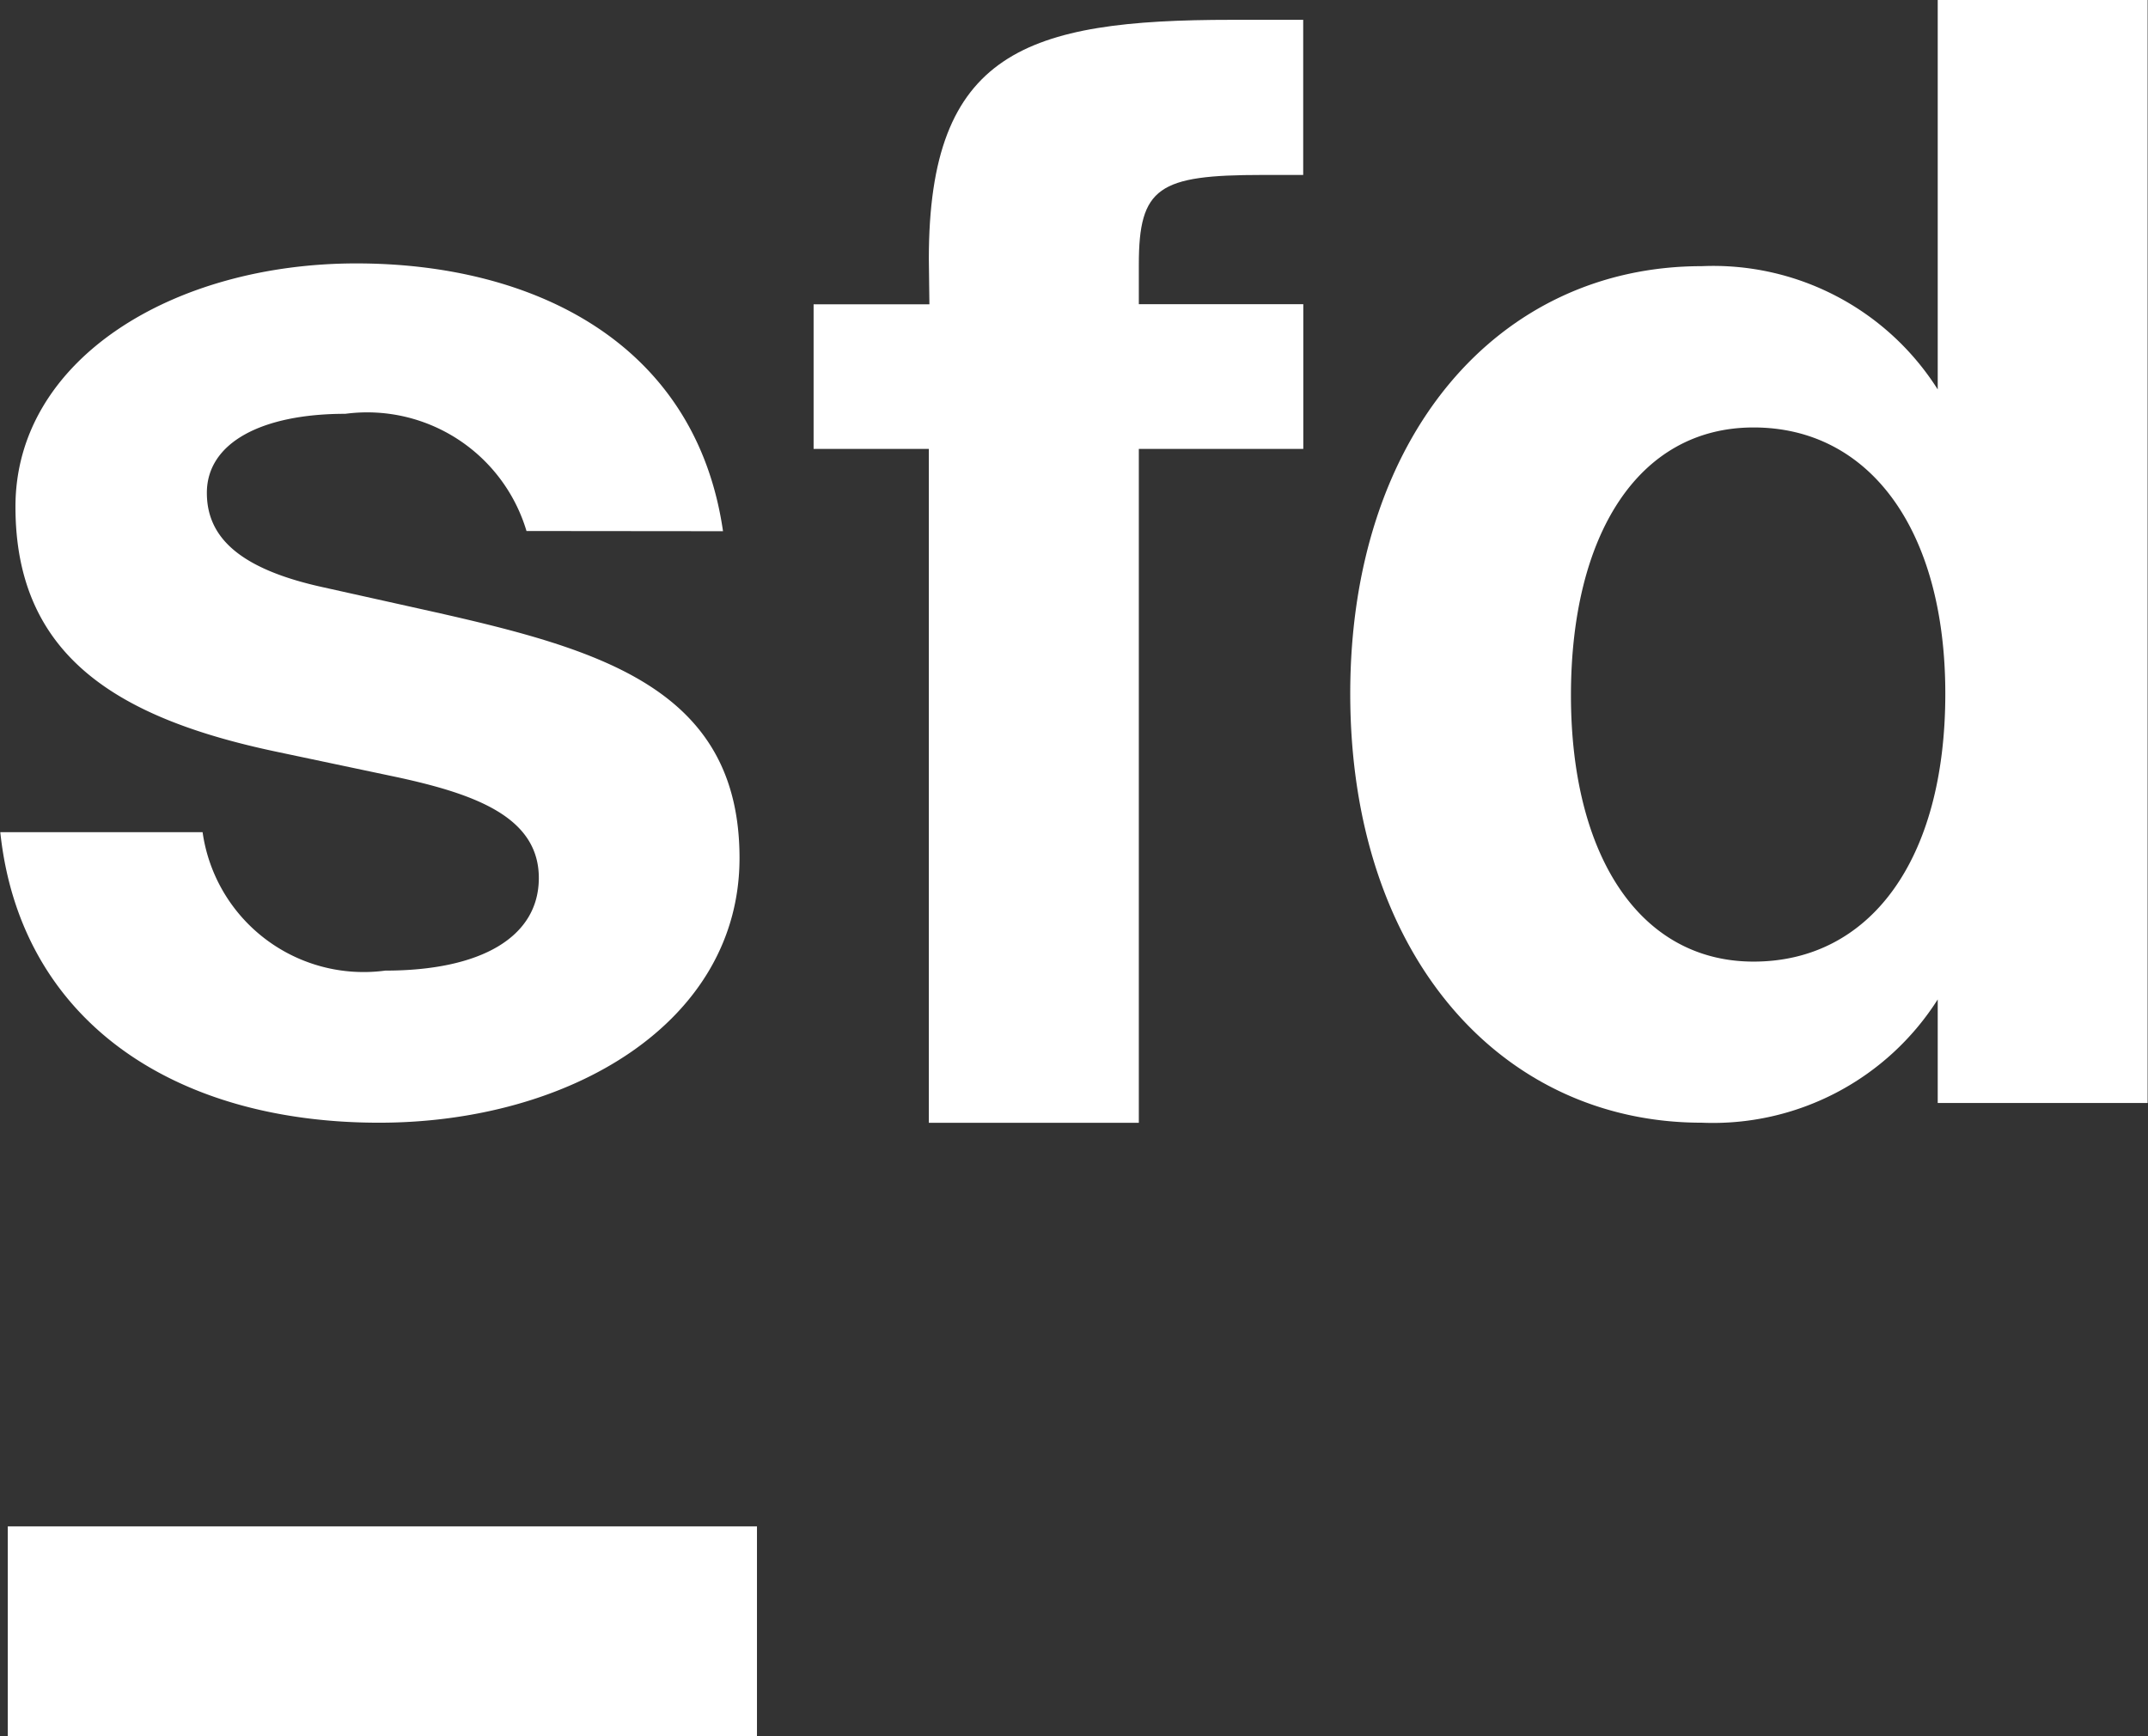
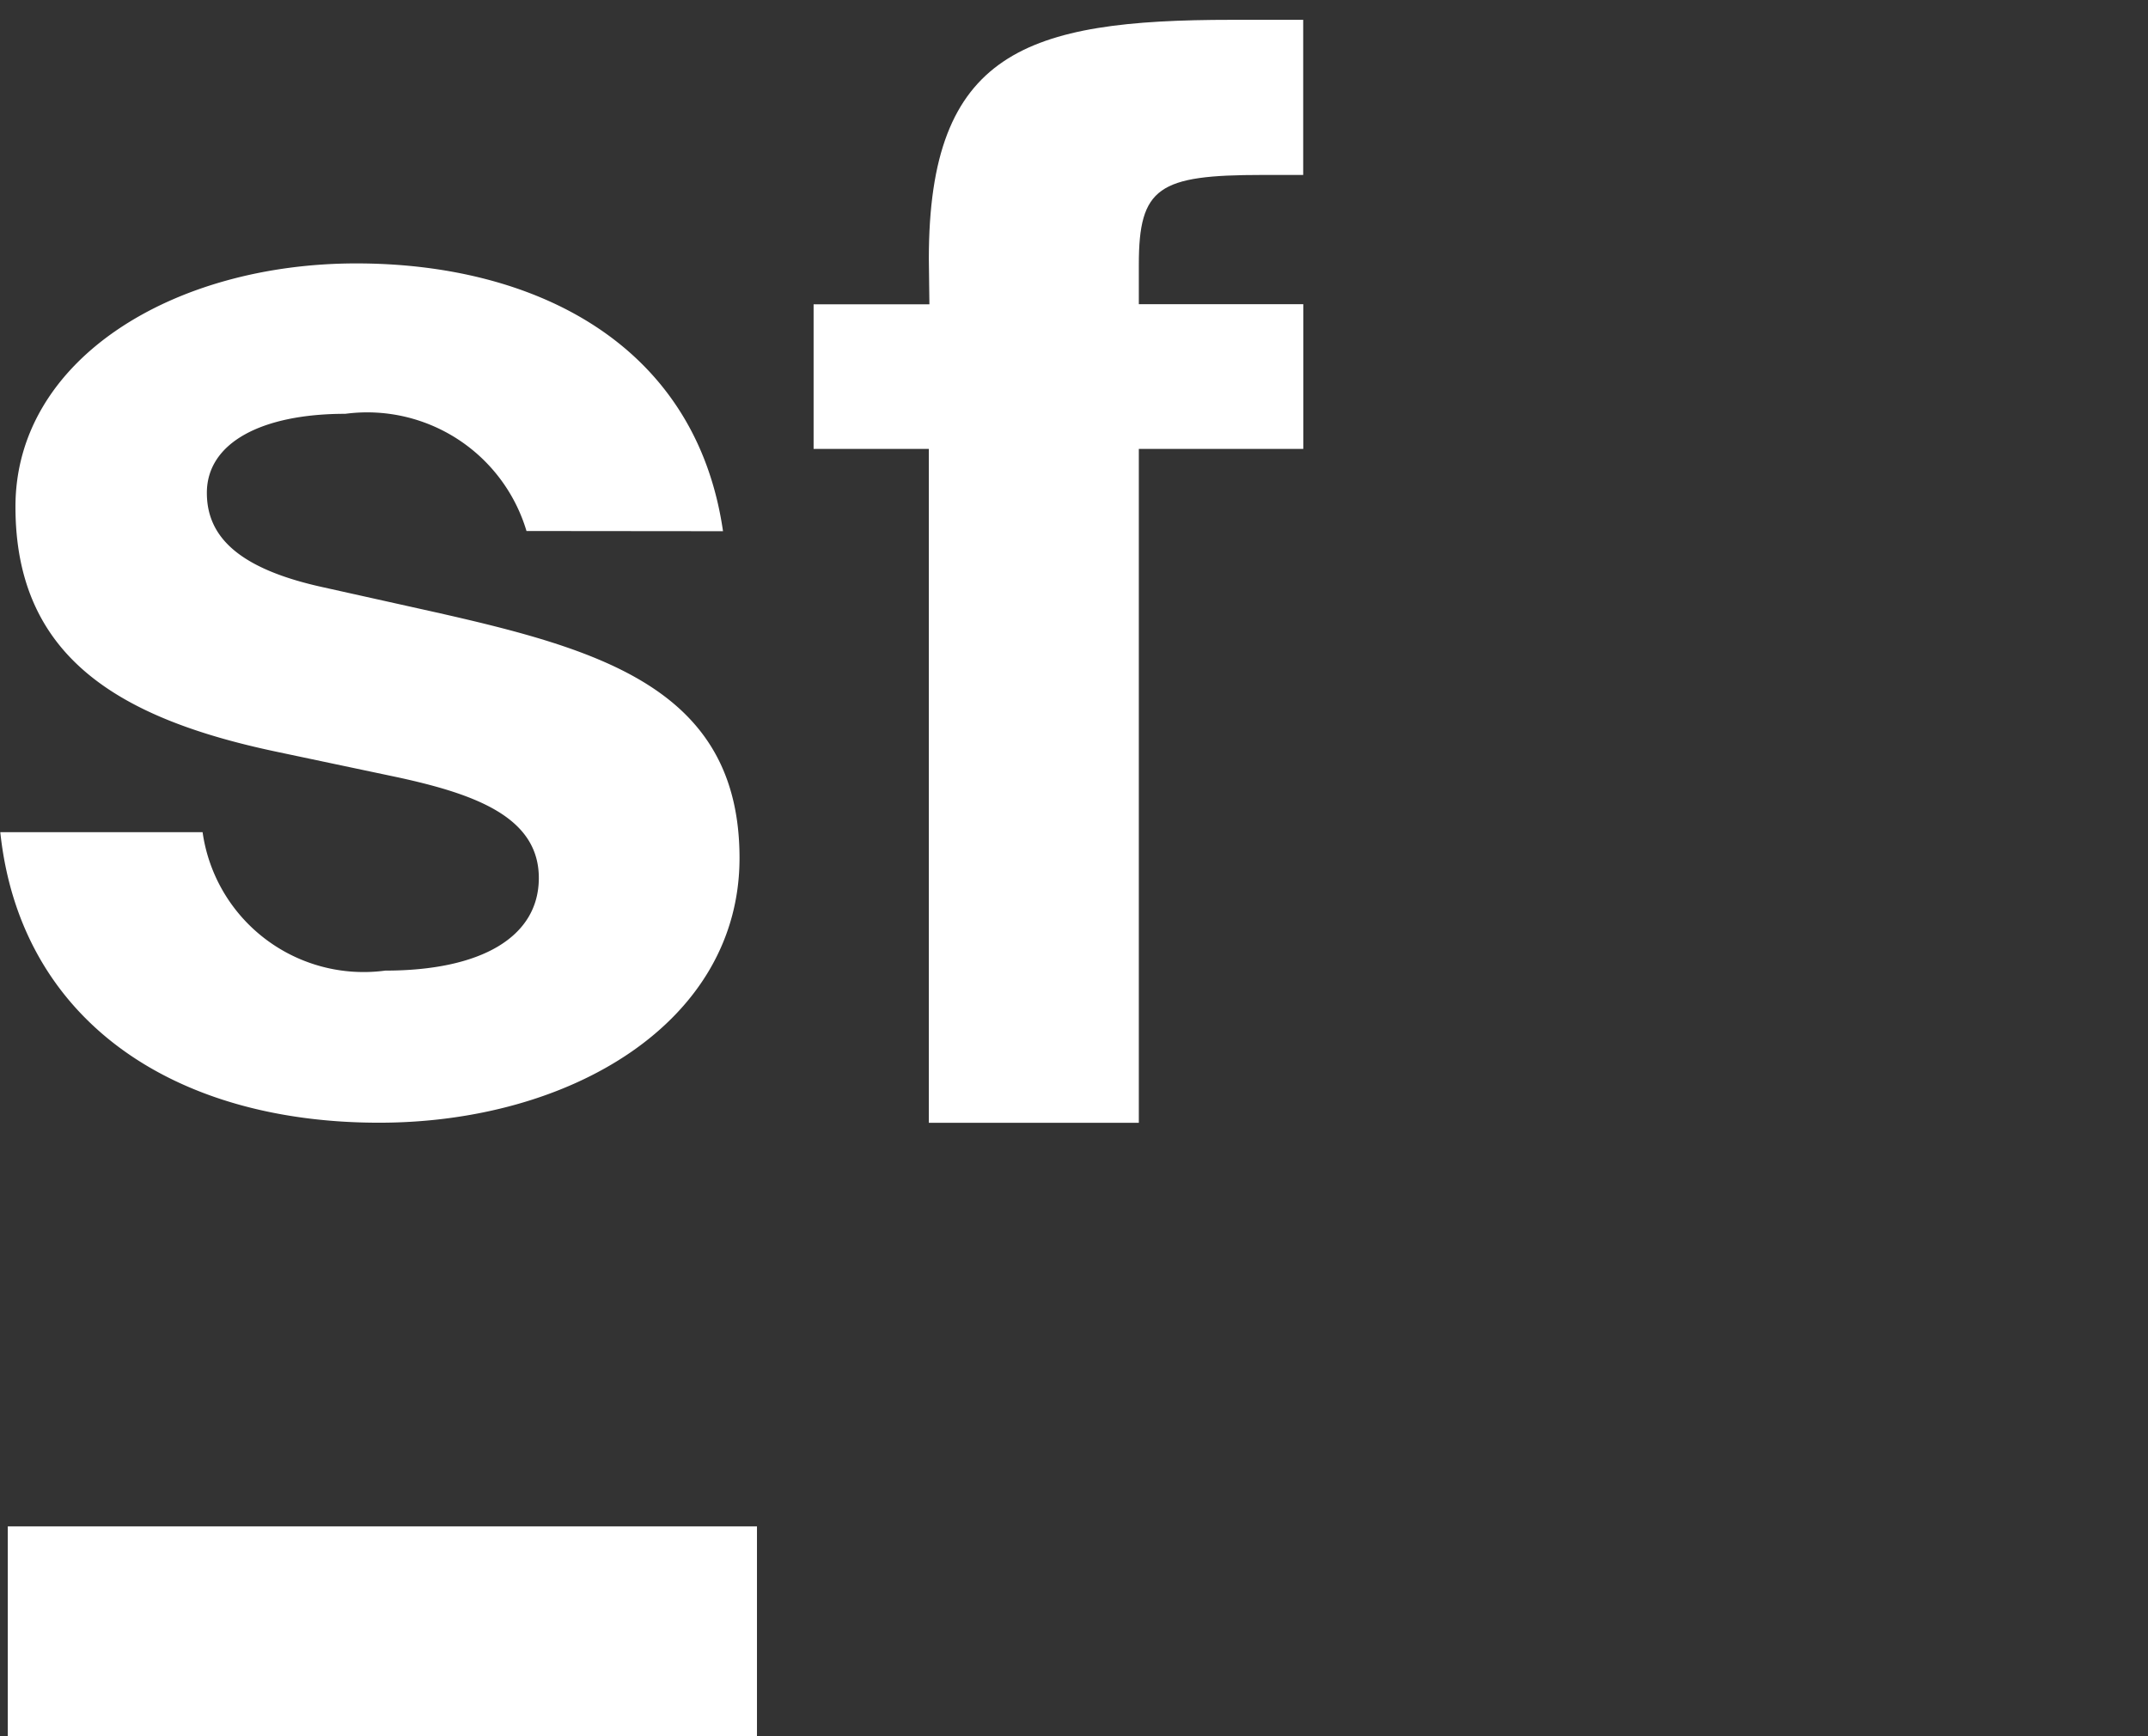
<svg xmlns="http://www.w3.org/2000/svg" width="22.647" height="18.311" viewBox="0 0 22.647 18.311">
  <rect x="0" y="0" width="22.647" height="18.311" fill="#333333" stroke="none" />
  <g id="Group_22372" data-name="Group 22372" transform="translate(-1647.353 -996.936)">
    <g id="Group_21930" data-name="Group 21930" transform="translate(5.263 -5271.744)">
      <path id="Path_1588" data-name="Path 1588" d="M112.427,124.922a1.753,1.753,0,0,0-1.91-1.236c-.883,0-1.46.305-1.46.834,0,.465.339.8,1.22.994l1.155.257c1.781.4,3.241.817,3.241,2.6,0,1.732-1.781,2.791-3.8,2.791-2.183,0-3.786-1.092-3.994-3.064h2.133a1.715,1.715,0,0,0,1.926,1.46c1.01,0,1.619-.353,1.619-.977,0-.643-.673-.883-1.476-1.059l-1.284-.271c-1.683-.354-2.758-1.011-2.758-2.585,0-1.556,1.666-2.566,3.594-2.566,1.862,0,3.577.833,3.866,2.824Z" transform="translate(1535.214 6149.358)" fill="#fff" />
      <path id="Path_1589" data-name="Path 1589" d="M134.494,116.713c0-2.183,1.027-2.519,3.193-2.519h.754v1.636h-.433c-1.092,0-1.3.128-1.3.946v.417h1.734v1.526h-1.734v7.107h-2.214v-7.107h-1.215v-1.525H134.5Z" transform="translate(1517.389 6154.695)" fill="#fff" />
-       <path id="Path_1590" data-name="Path 1590" d="M156.9,125.182v-1.092a2.807,2.807,0,0,1-2.488,1.3c-2.117,0-3.706-1.764-3.706-4.525,0-2.711,1.556-4.508,3.706-4.508a2.8,2.8,0,0,1,2.488,1.3V113.55h2.213v11.632Zm.08-4.316c0-1.732-.8-2.808-2.021-2.808s-1.926,1.139-1.926,2.825.722,2.808,1.926,2.808c1.219,0,2.021-1.06,2.021-2.825Z" transform="translate(1505.62 6155.13)" fill="#fff" />
      <rect id="Rectangle_954" data-name="Rectangle 954" width="7.899" height="2.214" transform="translate(1642.172 6284.777)" fill="#fff" />
    </g>
  </g>
</svg>